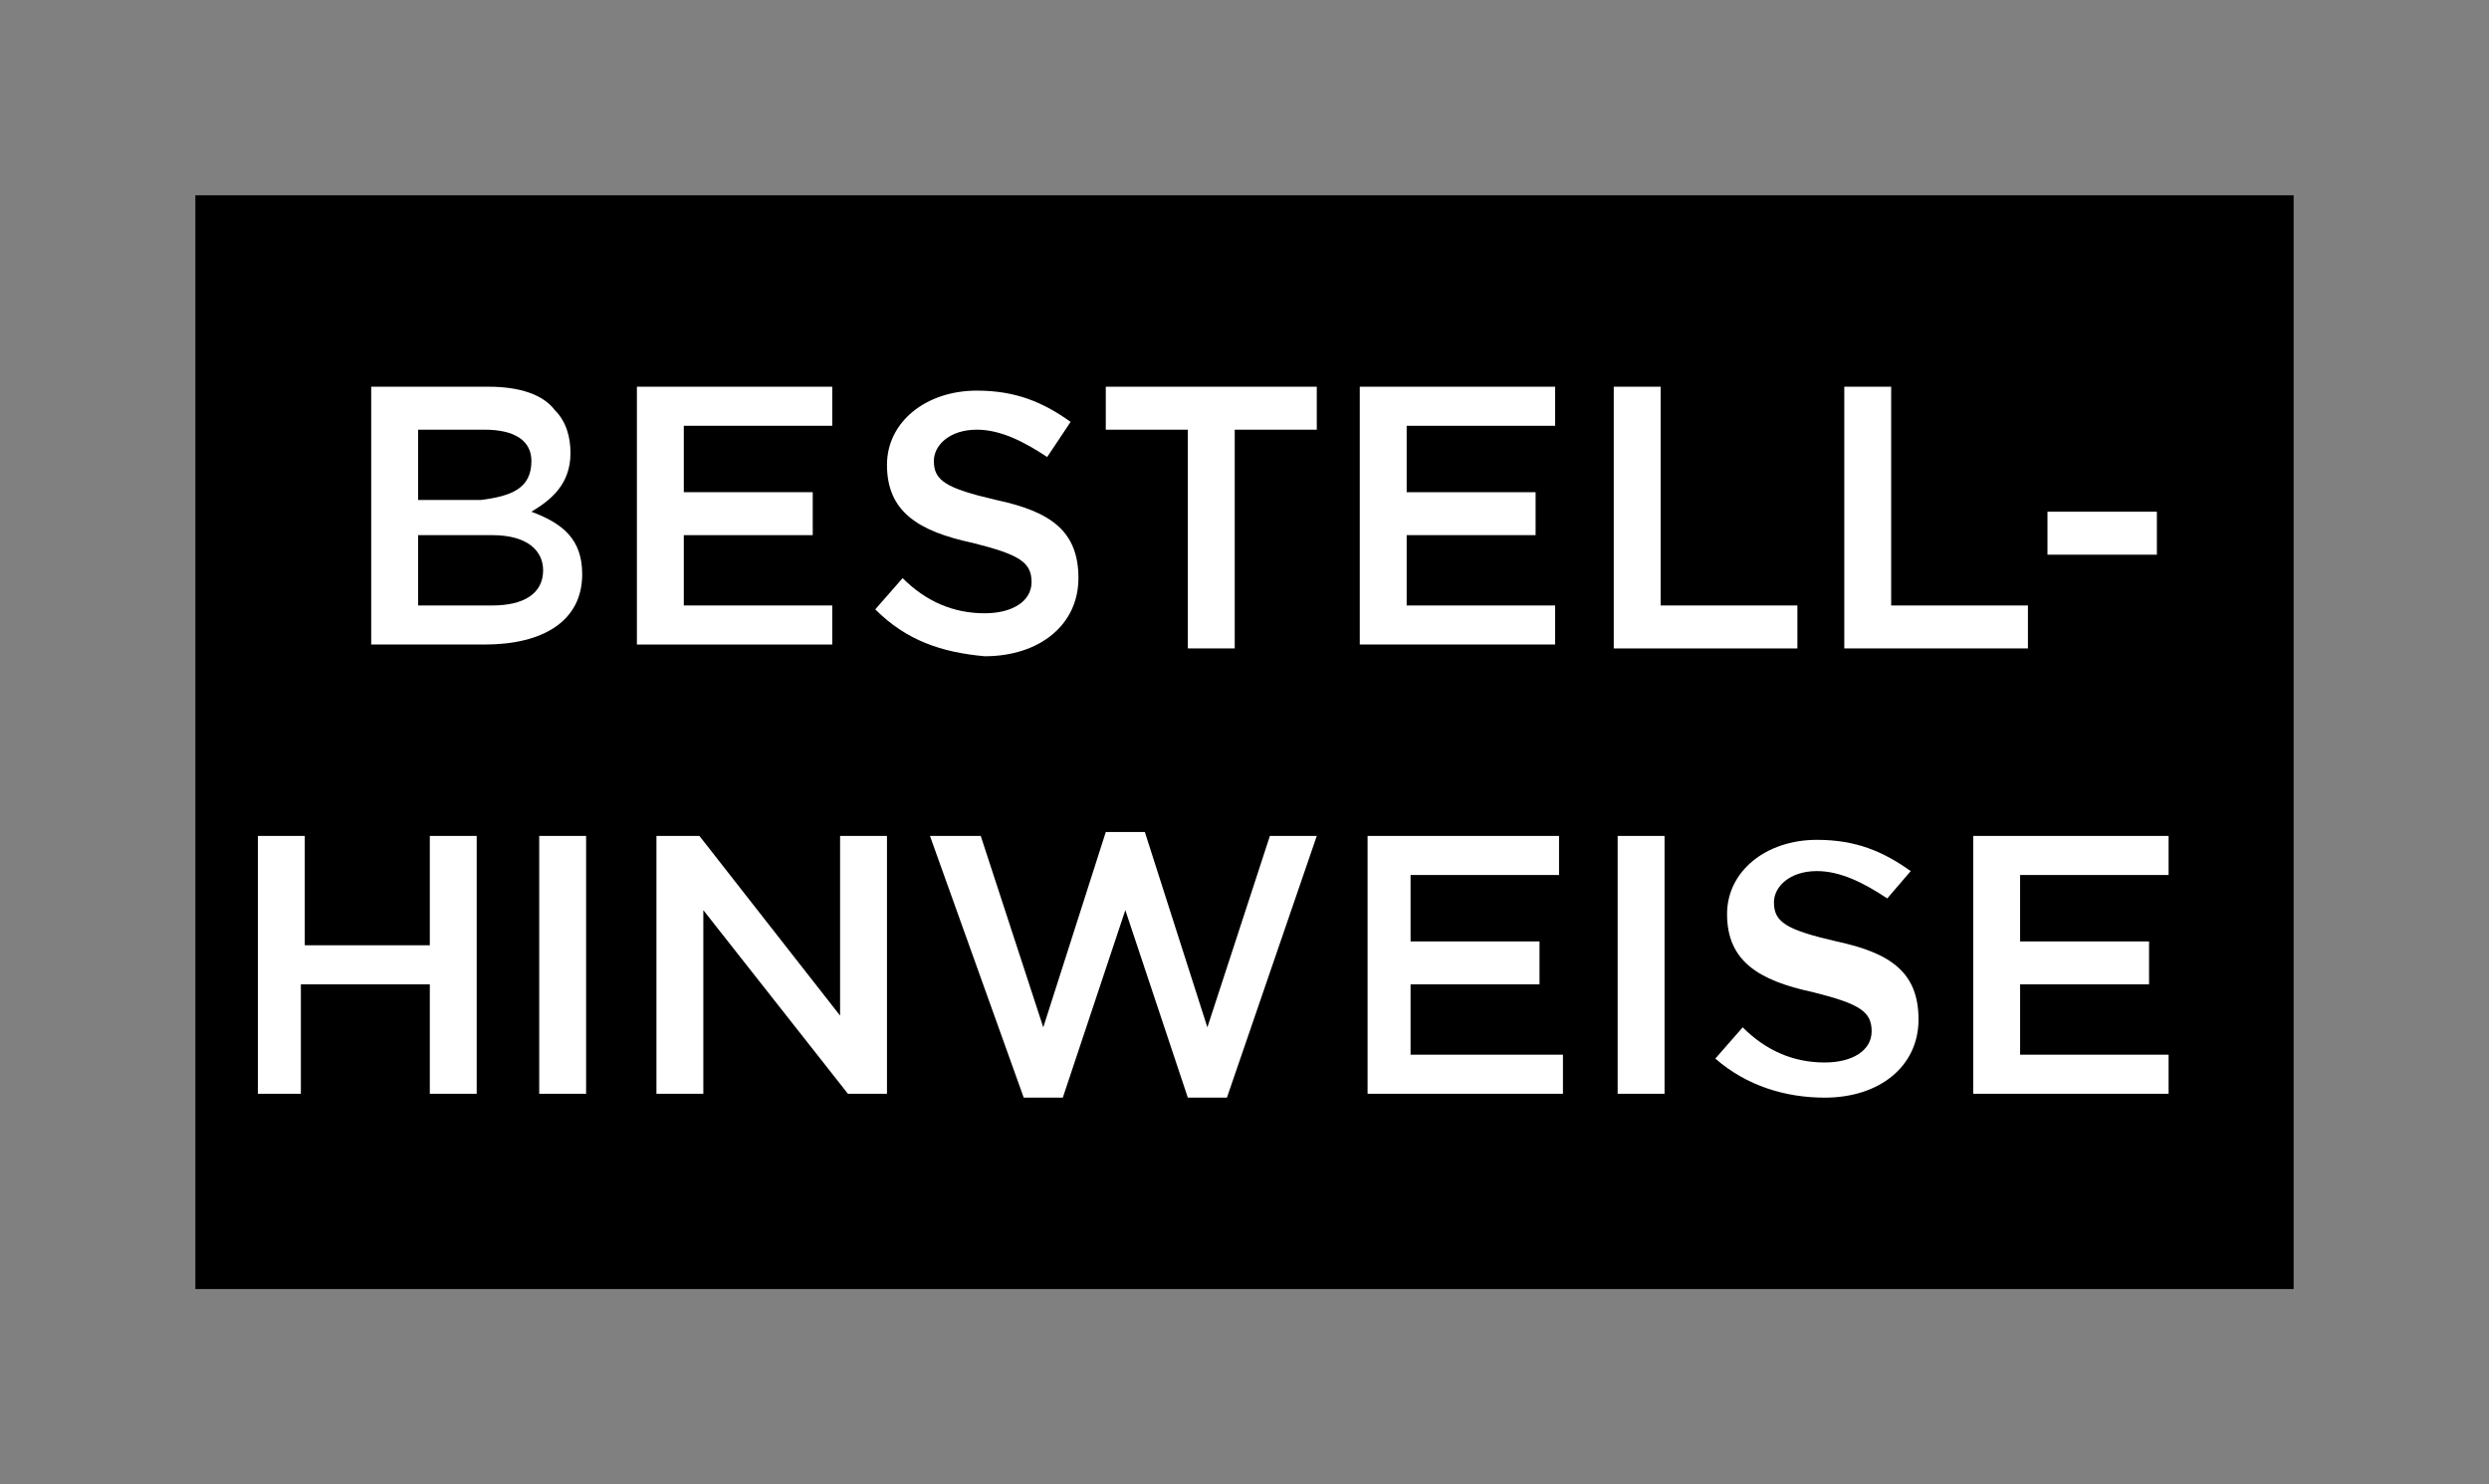
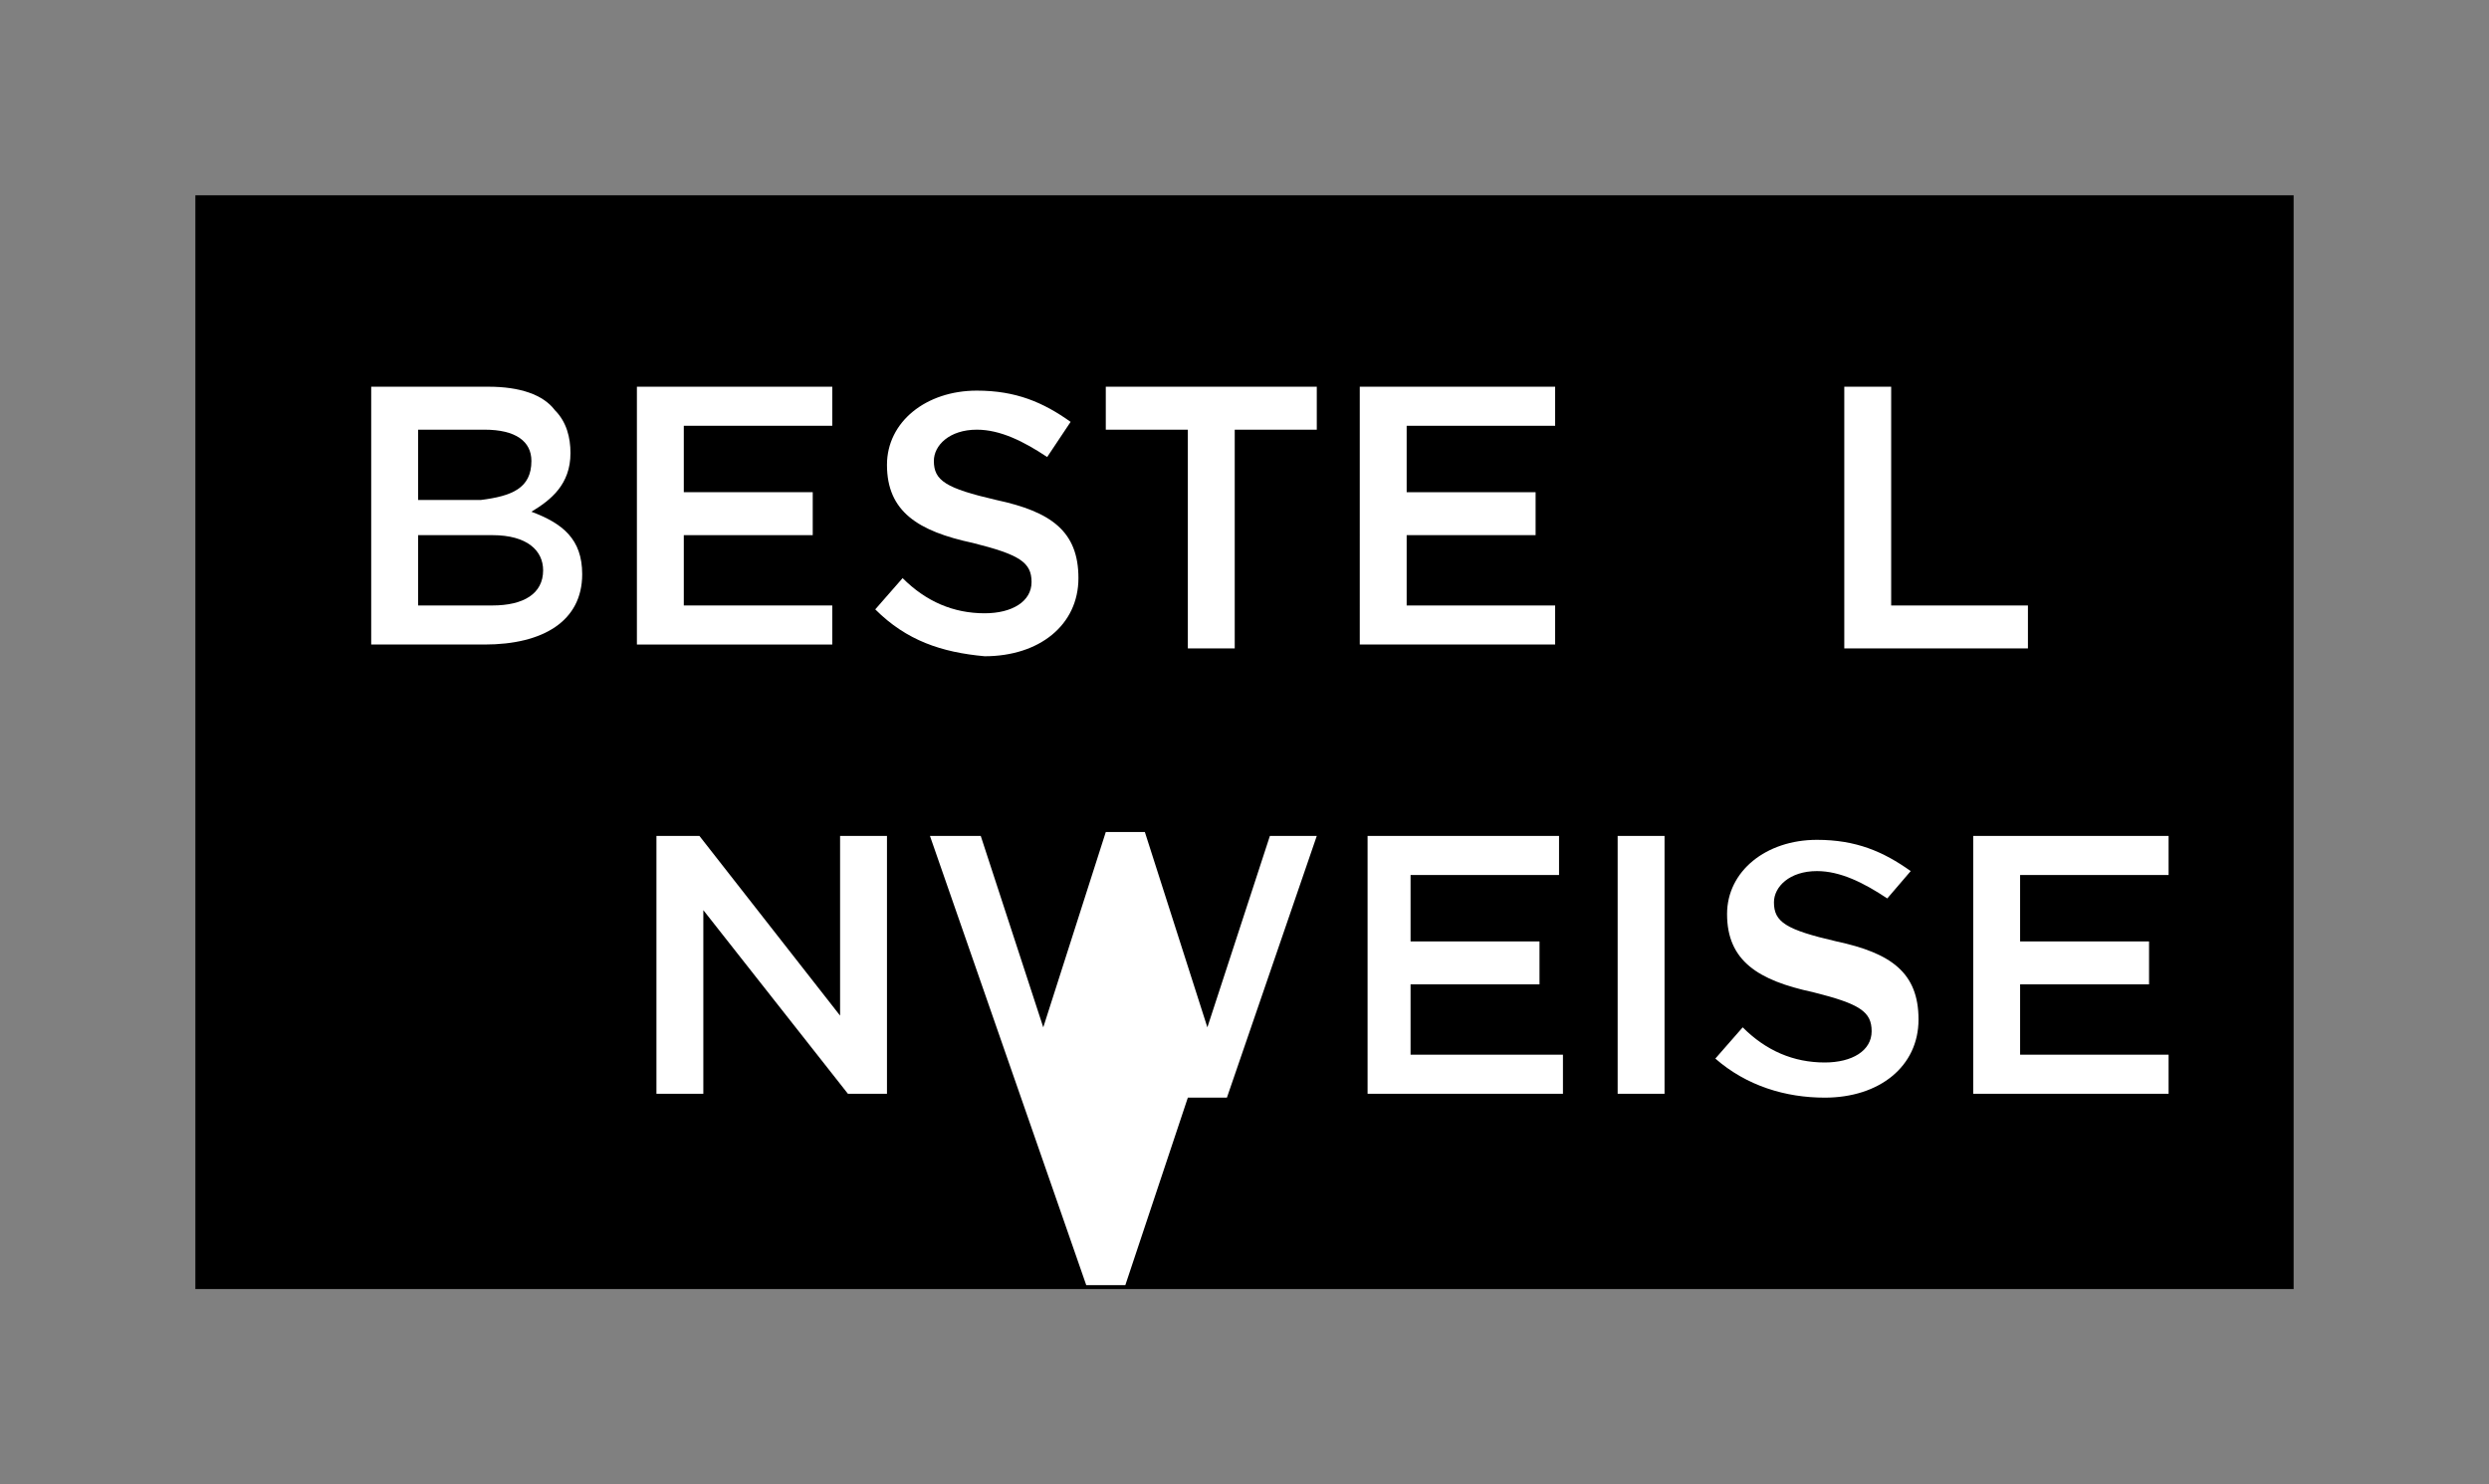
<svg xmlns="http://www.w3.org/2000/svg" version="1.1" id="Ebene_1" x="0px" y="0px" viewBox="0 0 63.7 38" style="enable-background:new 0 0 63.7 38;" xml:space="preserve">
  <rect x="0" y="0" width="63.7" height="38" fill="#808080" stroke="none" />
  <style type="text/css">
	.st0{fill:none;}
	.st1{enable-background:new    ;}
	.st2{fill:#FFFFFF;}
</style>
  <rect x="5" y="5" width="53.7" height="28" />
  <rect x="9.8" y="12" class="st0" width="43.8" height="18" />
  <g class="st1">
    <path class="st2" d="M9.5,9.9h3c0.8,0,1.4,0.2,1.7,0.6c0.3,0.3,0.4,0.7,0.4,1.1v0c0,0.8-0.5,1.2-1,1.5c0.8,0.3,1.3,0.7,1.3,1.6v0   c0,1.2-1,1.8-2.5,1.8H9.5V9.9z M13.6,11.8c0-0.5-0.4-0.8-1.2-0.8h-1.7v1.8h1.6C13.1,12.7,13.6,12.5,13.6,11.8L13.6,11.8z    M12.6,13.7h-1.9v1.8h1.9c0.8,0,1.3-0.3,1.3-0.9v0C13.9,14.1,13.5,13.7,12.6,13.7z" />
    <path class="st2" d="M16.4,9.9h4.9v1h-3.8v1.7h3.3v1.1h-3.3v1.8h3.8v1h-5V9.9z" />
    <path class="st2" d="M22.4,15.6l0.7-0.8c0.6,0.6,1.3,0.9,2.1,0.9c0.7,0,1.2-0.3,1.2-0.8v0c0-0.5-0.3-0.7-1.5-1   c-1.4-0.3-2.2-0.8-2.2-2v0c0-1.1,1-1.9,2.3-1.9c1,0,1.7,0.3,2.4,0.8l-0.6,0.9c-0.6-0.4-1.2-0.7-1.8-0.7c-0.7,0-1.1,0.4-1.1,0.8v0   c0,0.5,0.3,0.7,1.6,1c1.4,0.3,2.1,0.8,2.1,2v0c0,1.2-1,2-2.4,2C24.1,16.7,23.2,16.4,22.4,15.6z" />
    <path class="st2" d="M30.4,11h-2.1V9.9h5.4V11h-2.1v5.6h-1.2V11z" />
    <path class="st2" d="M34.9,9.9h4.9v1h-3.8v1.7h3.3v1.1h-3.3v1.8h3.8v1h-5V9.9z" />
-     <path class="st2" d="M41.3,9.9h1.2v5.6H46v1.1h-4.7V9.9z" />
    <path class="st2" d="M47.2,9.9h1.2v5.6h3.5v1.1h-4.7V9.9z" />
-     <path class="st2" d="M52.4,13.1h2.8v1.1h-2.8V13.1z" />
  </g>
  <g class="st1">
-     <path class="st2" d="M6.6,21.4h1.2v2.8h3.2v-2.8h1.2V28h-1.2v-2.8H7.7V28H6.6V21.4z" />
-     <path class="st2" d="M13.9,21.4H15V28h-1.2V21.4z" />
    <path class="st2" d="M16.8,21.4h1.1l3.6,4.6v-4.6h1.2V28h-1L18,23.3V28h-1.2V21.4z" />
-     <path class="st2" d="M23.8,21.4h1.3l1.6,4.9l1.6-5h1l1.6,5l1.6-4.9h1.2l-2.3,6.7h-1l-1.6-4.8l-1.6,4.8h-1L23.8,21.4z" />
+     <path class="st2" d="M23.8,21.4h1.3l1.6,4.9l1.6-5h1l1.6,5l1.6-4.9h1.2l-2.3,6.7h-1l-1.6,4.8h-1L23.8,21.4z" />
    <path class="st2" d="M35,21.4h4.9v1h-3.8v1.7h3.3v1.1h-3.3V27H40v1h-5V21.4z" />
    <path class="st2" d="M41.4,21.4h1.2V28h-1.2V21.4z" />
    <path class="st2" d="M43.9,27.1l0.7-0.8c0.6,0.6,1.3,0.9,2.1,0.9c0.7,0,1.2-0.3,1.2-0.8v0c0-0.5-0.3-0.7-1.5-1   c-1.4-0.3-2.2-0.8-2.2-2v0c0-1.1,1-1.9,2.3-1.9c1,0,1.7,0.3,2.4,0.8L48.3,23c-0.6-0.4-1.2-0.7-1.8-0.7c-0.7,0-1.1,0.4-1.1,0.8v0   c0,0.5,0.3,0.7,1.6,1c1.4,0.3,2.1,0.8,2.1,2v0c0,1.2-1,2-2.4,2C45.7,28.1,44.7,27.8,43.9,27.1z" />
    <path class="st2" d="M50.5,21.4h5v1h-3.8v1.7H55v1.1h-3.3V27h3.8v1h-5V21.4z" />
  </g>
</svg>